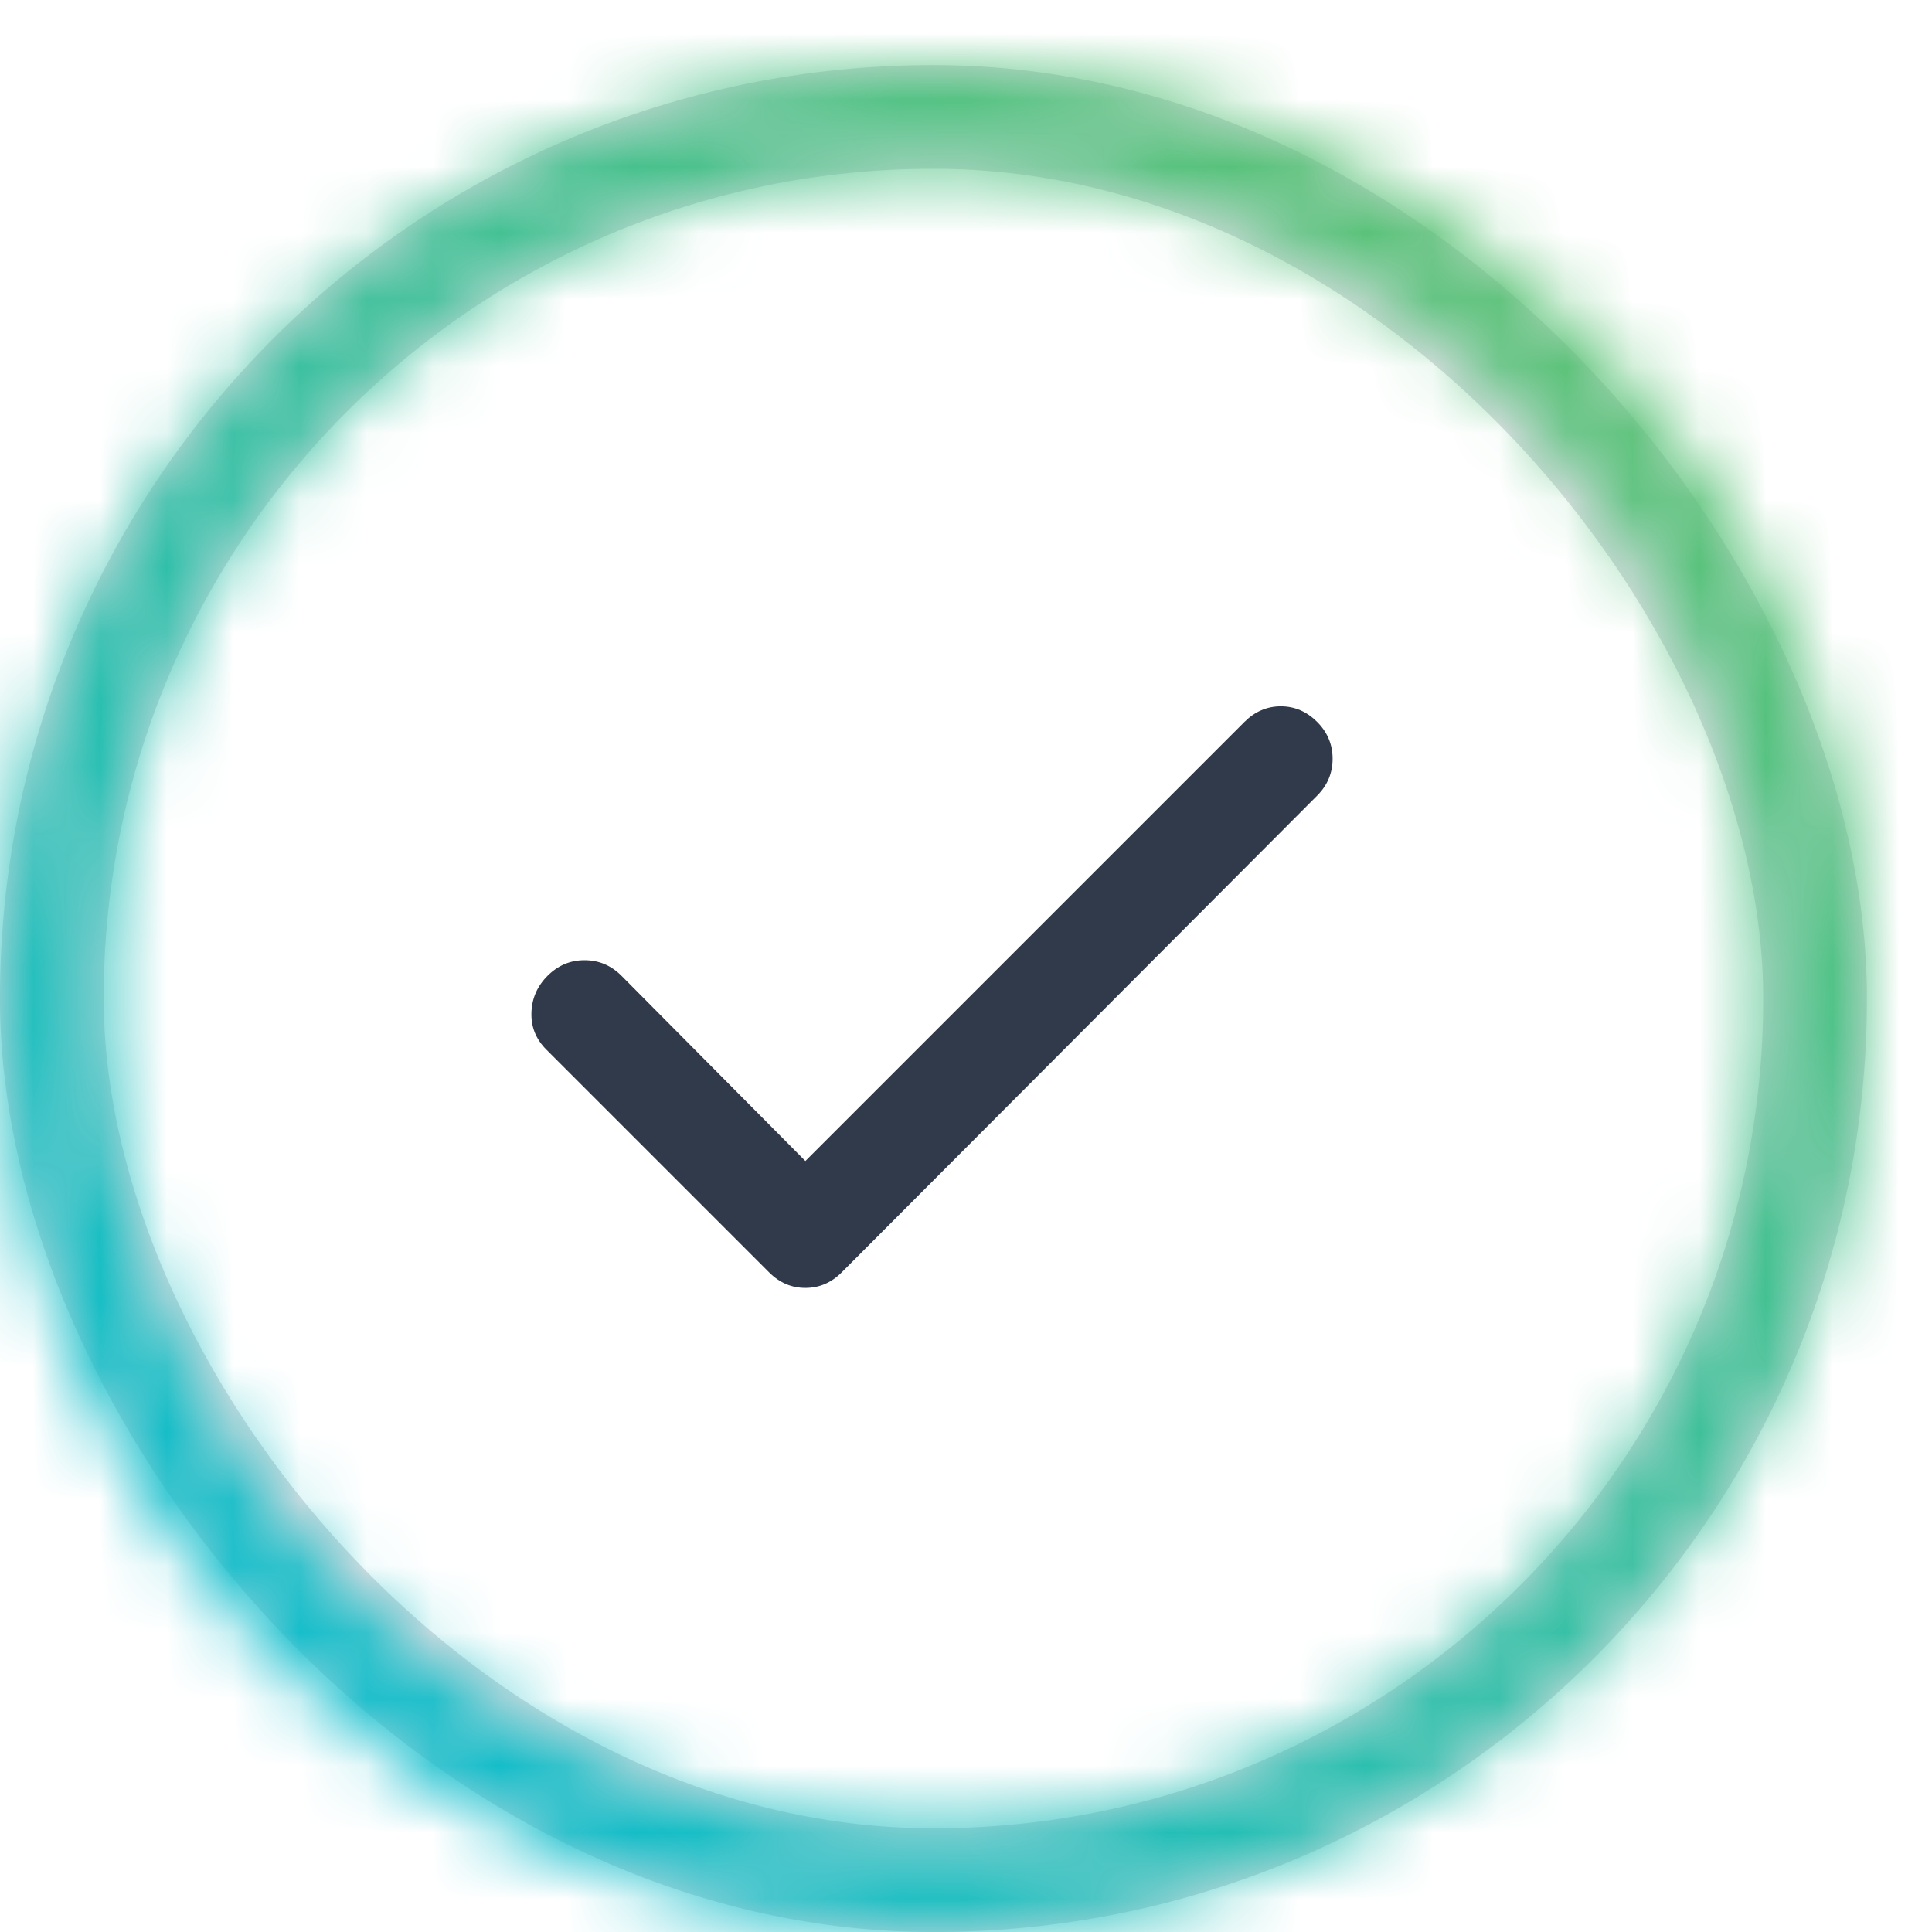
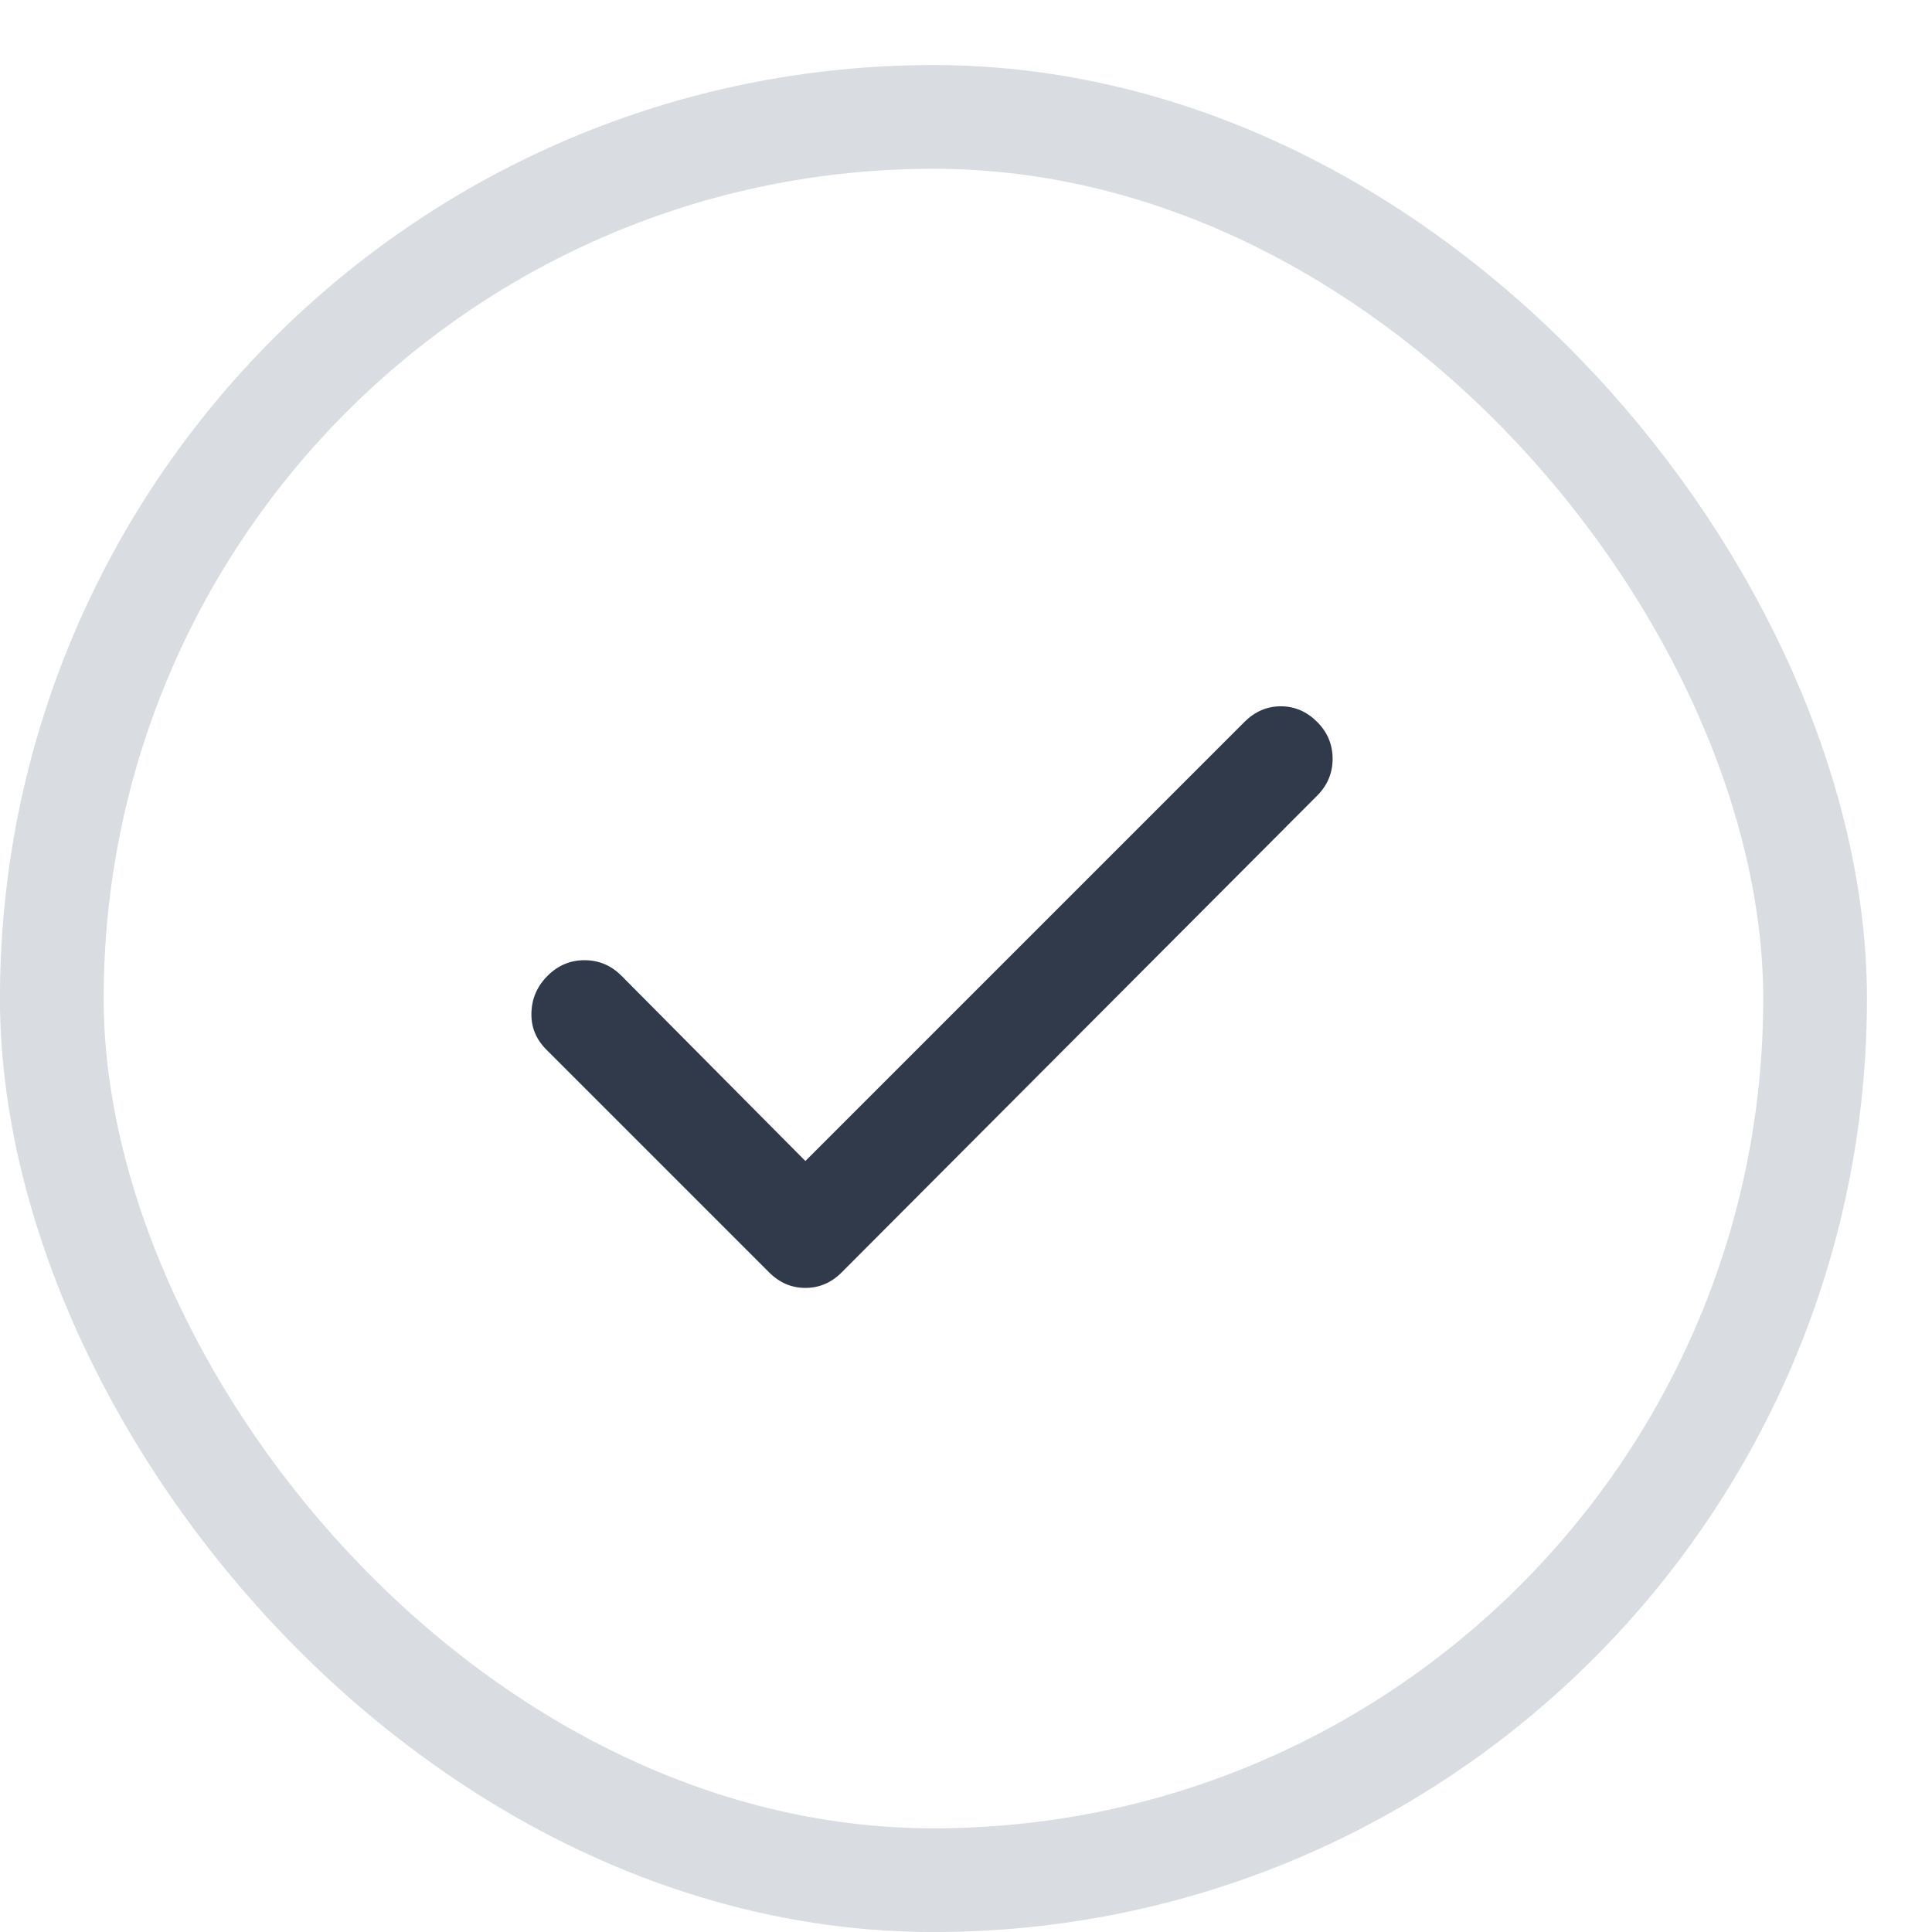
<svg xmlns="http://www.w3.org/2000/svg" width="29" height="29" viewBox="0 0 29 29" fill="none">
  <rect x="0.778" y="1.755" width="26.467" height="26.467" rx="13.233" stroke="#45556B" stroke-opacity="0.2" stroke-width="1.557" />
  <mask id="path-2-inside-1_566_33" fill="white">
-     <path d="M28.023 14.988C28.023 22.727 21.75 29 14.012 29C6.273 29 0 22.727 0 14.988C0 7.25 6.273 0.977 14.012 0.977C21.75 0.977 28.023 7.25 28.023 14.988ZM1.493 14.988C1.493 21.902 7.098 27.507 14.012 27.507C20.926 27.507 26.531 21.902 26.531 14.988C26.531 8.074 20.926 2.469 14.012 2.469C7.098 2.469 1.493 8.074 1.493 14.988Z" />
-   </mask>
+     </mask>
  <path d="M28.023 14.988C28.023 22.727 21.75 29 14.012 29C6.273 29 0 22.727 0 14.988C0 7.25 6.273 0.977 14.012 0.977C21.75 0.977 28.023 7.25 28.023 14.988ZM1.493 14.988C1.493 21.902 7.098 27.507 14.012 27.507C20.926 27.507 26.531 21.902 26.531 14.988C26.531 8.074 20.926 2.469 14.012 2.469C7.098 2.469 1.493 8.074 1.493 14.988Z" stroke="url(#paint0_linear_566_33)" stroke-width="3.114" mask="url(#path-2-inside-1_566_33)" />
  <mask id="mask0_566_33" style="mask-type:alpha" maskUnits="userSpaceOnUse" x="4" y="5" width="20" height="20">
    <rect x="4.664" y="5.643" width="18.682" height="18.682" fill="#D9D9D9" />
  </mask>
  <g mask="url(#mask0_566_33)">
-     <path d="M12.089 17.427L18.681 10.835C18.837 10.68 19.018 10.602 19.226 10.602C19.433 10.602 19.614 10.68 19.77 10.835C19.926 10.991 20.003 11.176 20.003 11.389C20.003 11.603 19.926 11.788 19.77 11.944L12.634 19.099C12.478 19.255 12.297 19.332 12.089 19.332C11.882 19.332 11.701 19.255 11.545 19.099L8.201 15.755C8.045 15.599 7.97 15.415 7.977 15.201C7.983 14.987 8.064 14.802 8.22 14.646C8.376 14.491 8.56 14.413 8.774 14.413C8.988 14.413 9.173 14.491 9.328 14.646L12.089 17.427Z" fill="#303A4A" />
+     <path d="M12.089 17.427L18.681 10.835C18.837 10.68 19.018 10.602 19.226 10.602C19.433 10.602 19.614 10.68 19.77 10.835C19.926 10.991 20.003 11.176 20.003 11.389C20.003 11.603 19.926 11.788 19.77 11.944L12.634 19.099C12.478 19.255 12.297 19.332 12.089 19.332C11.882 19.332 11.701 19.255 11.545 19.099L8.201 15.755C8.045 15.599 7.97 15.415 7.977 15.201C7.983 14.987 8.064 14.802 8.22 14.646C8.376 14.491 8.56 14.413 8.774 14.413C8.988 14.413 9.173 14.491 9.328 14.646Z" fill="#303A4A" />
  </g>
  <defs>
    <linearGradient id="paint0_linear_566_33" x1="0" y1="29" x2="33.771" y2="-9.902" gradientUnits="userSpaceOnUse">
      <stop stop-color="#00BCDE" />
      <stop offset="1" stop-color="#8CC63F" />
    </linearGradient>
  </defs>
</svg>